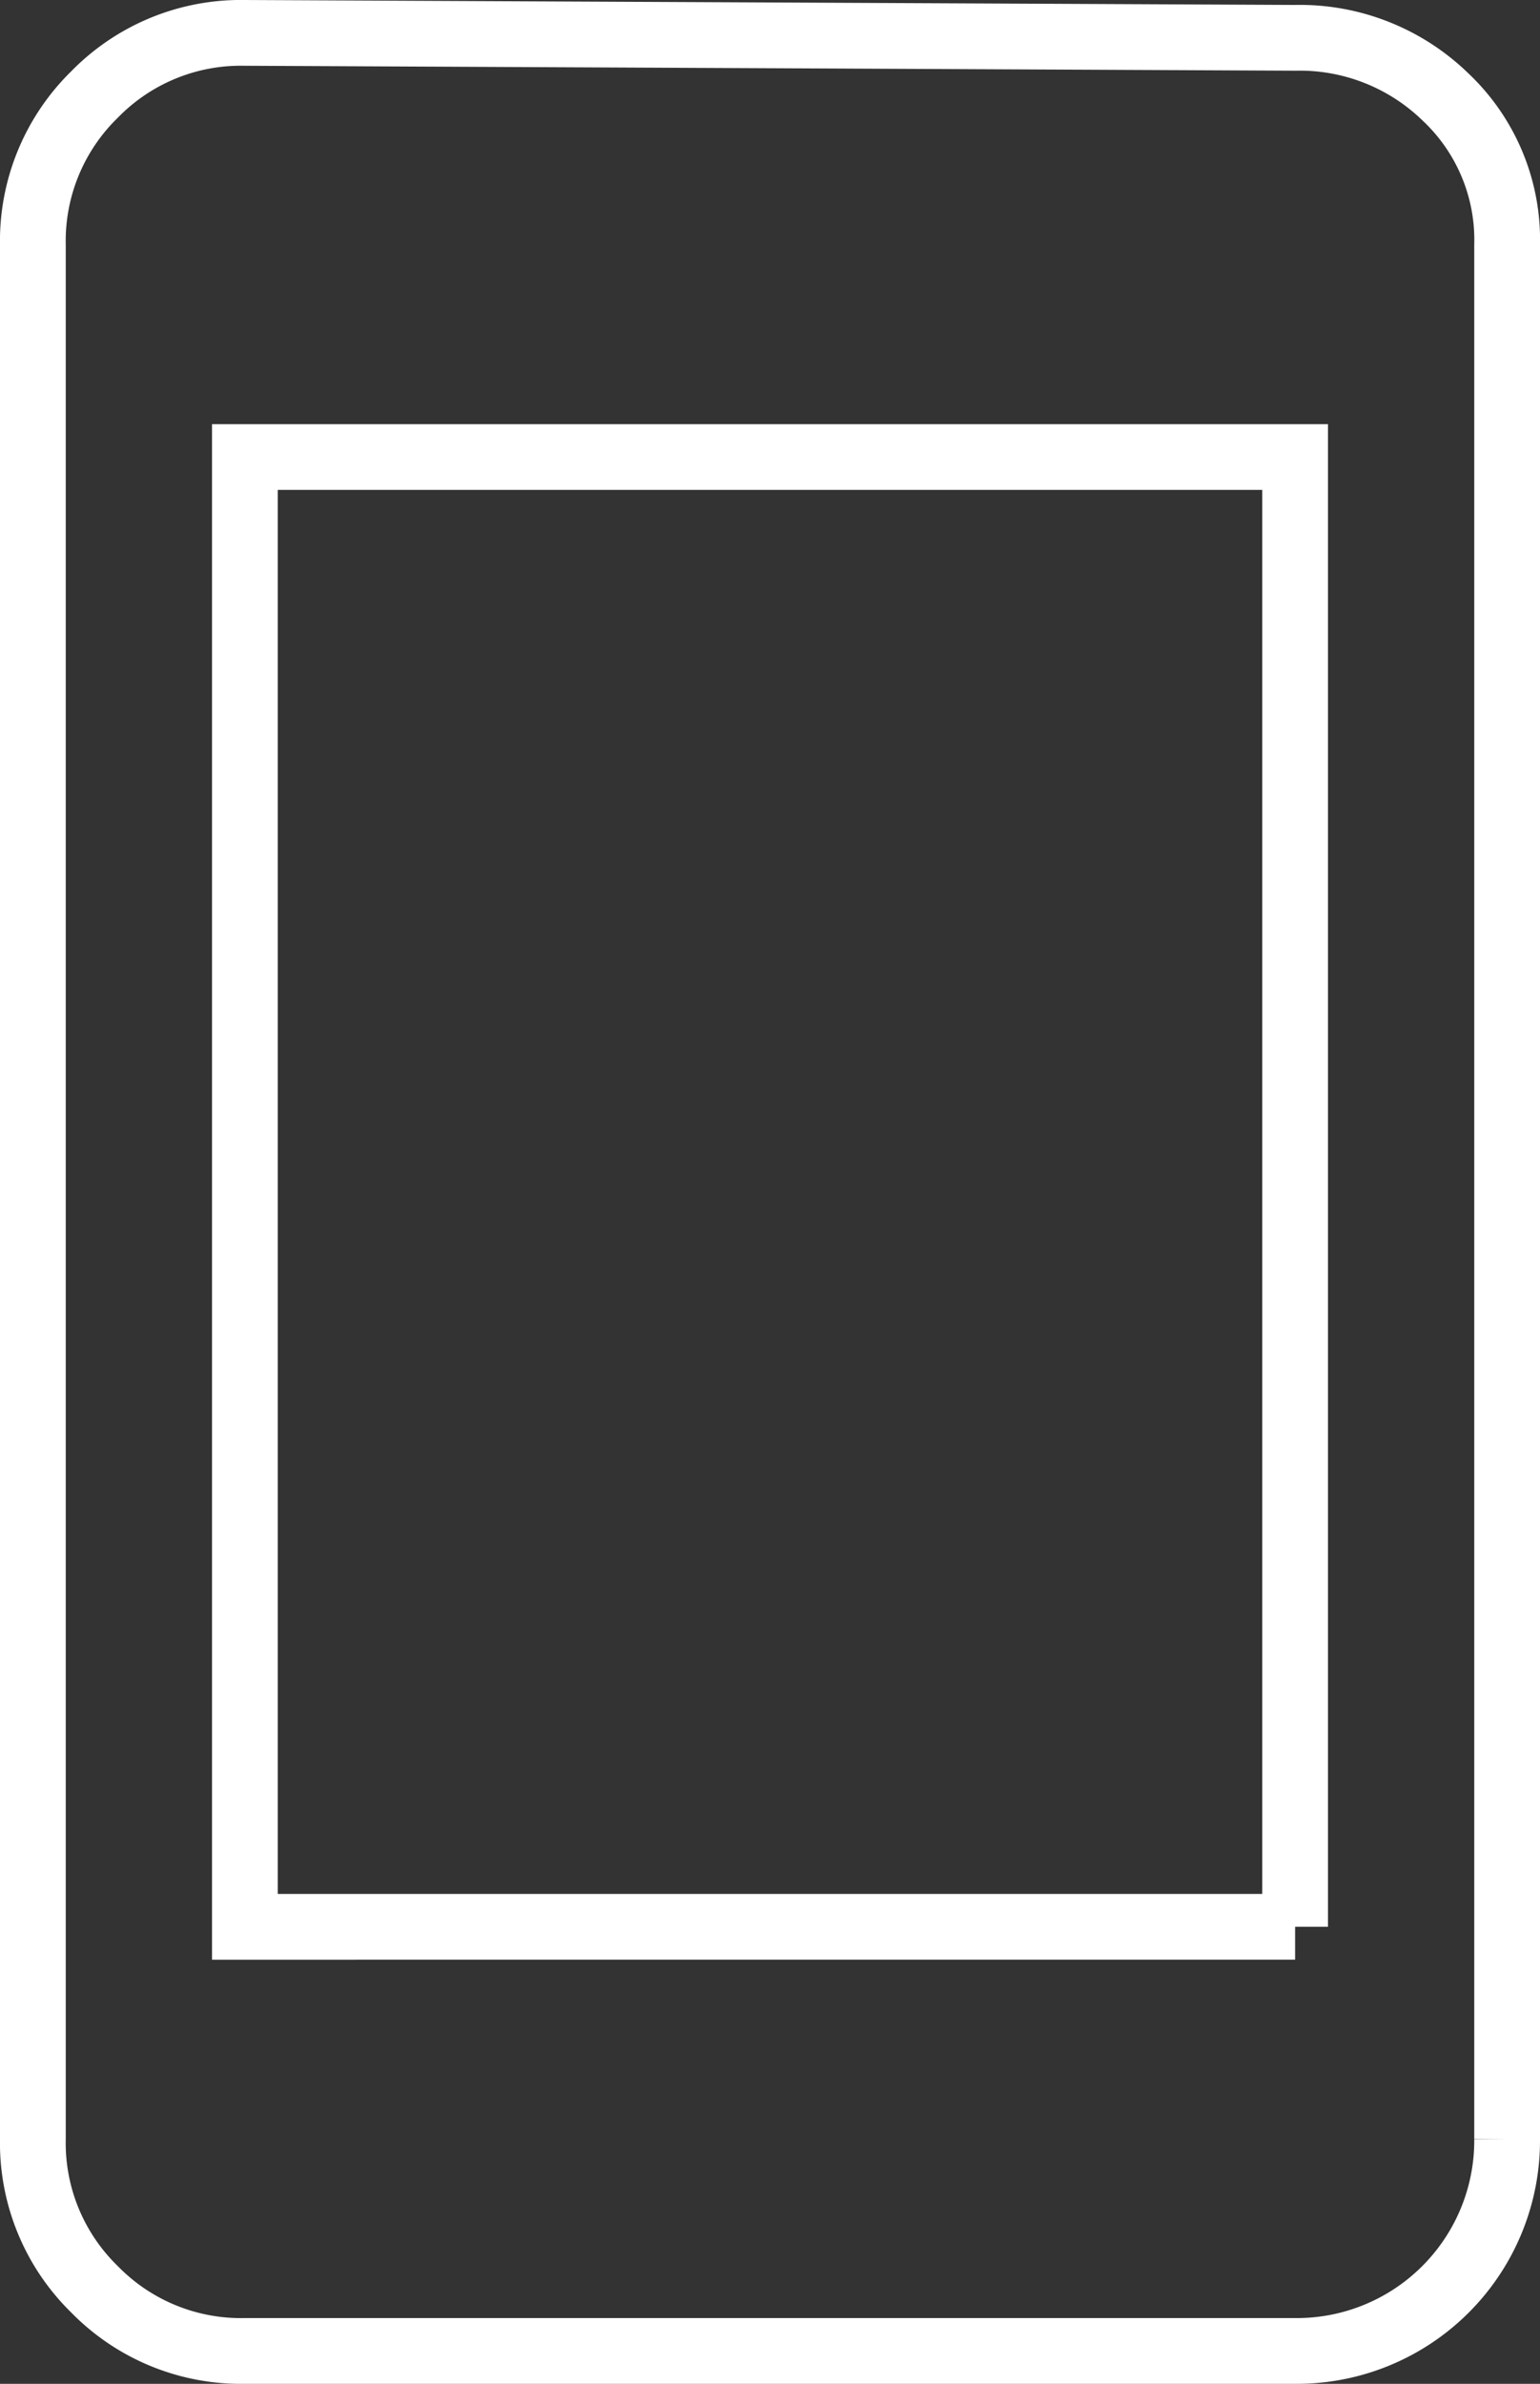
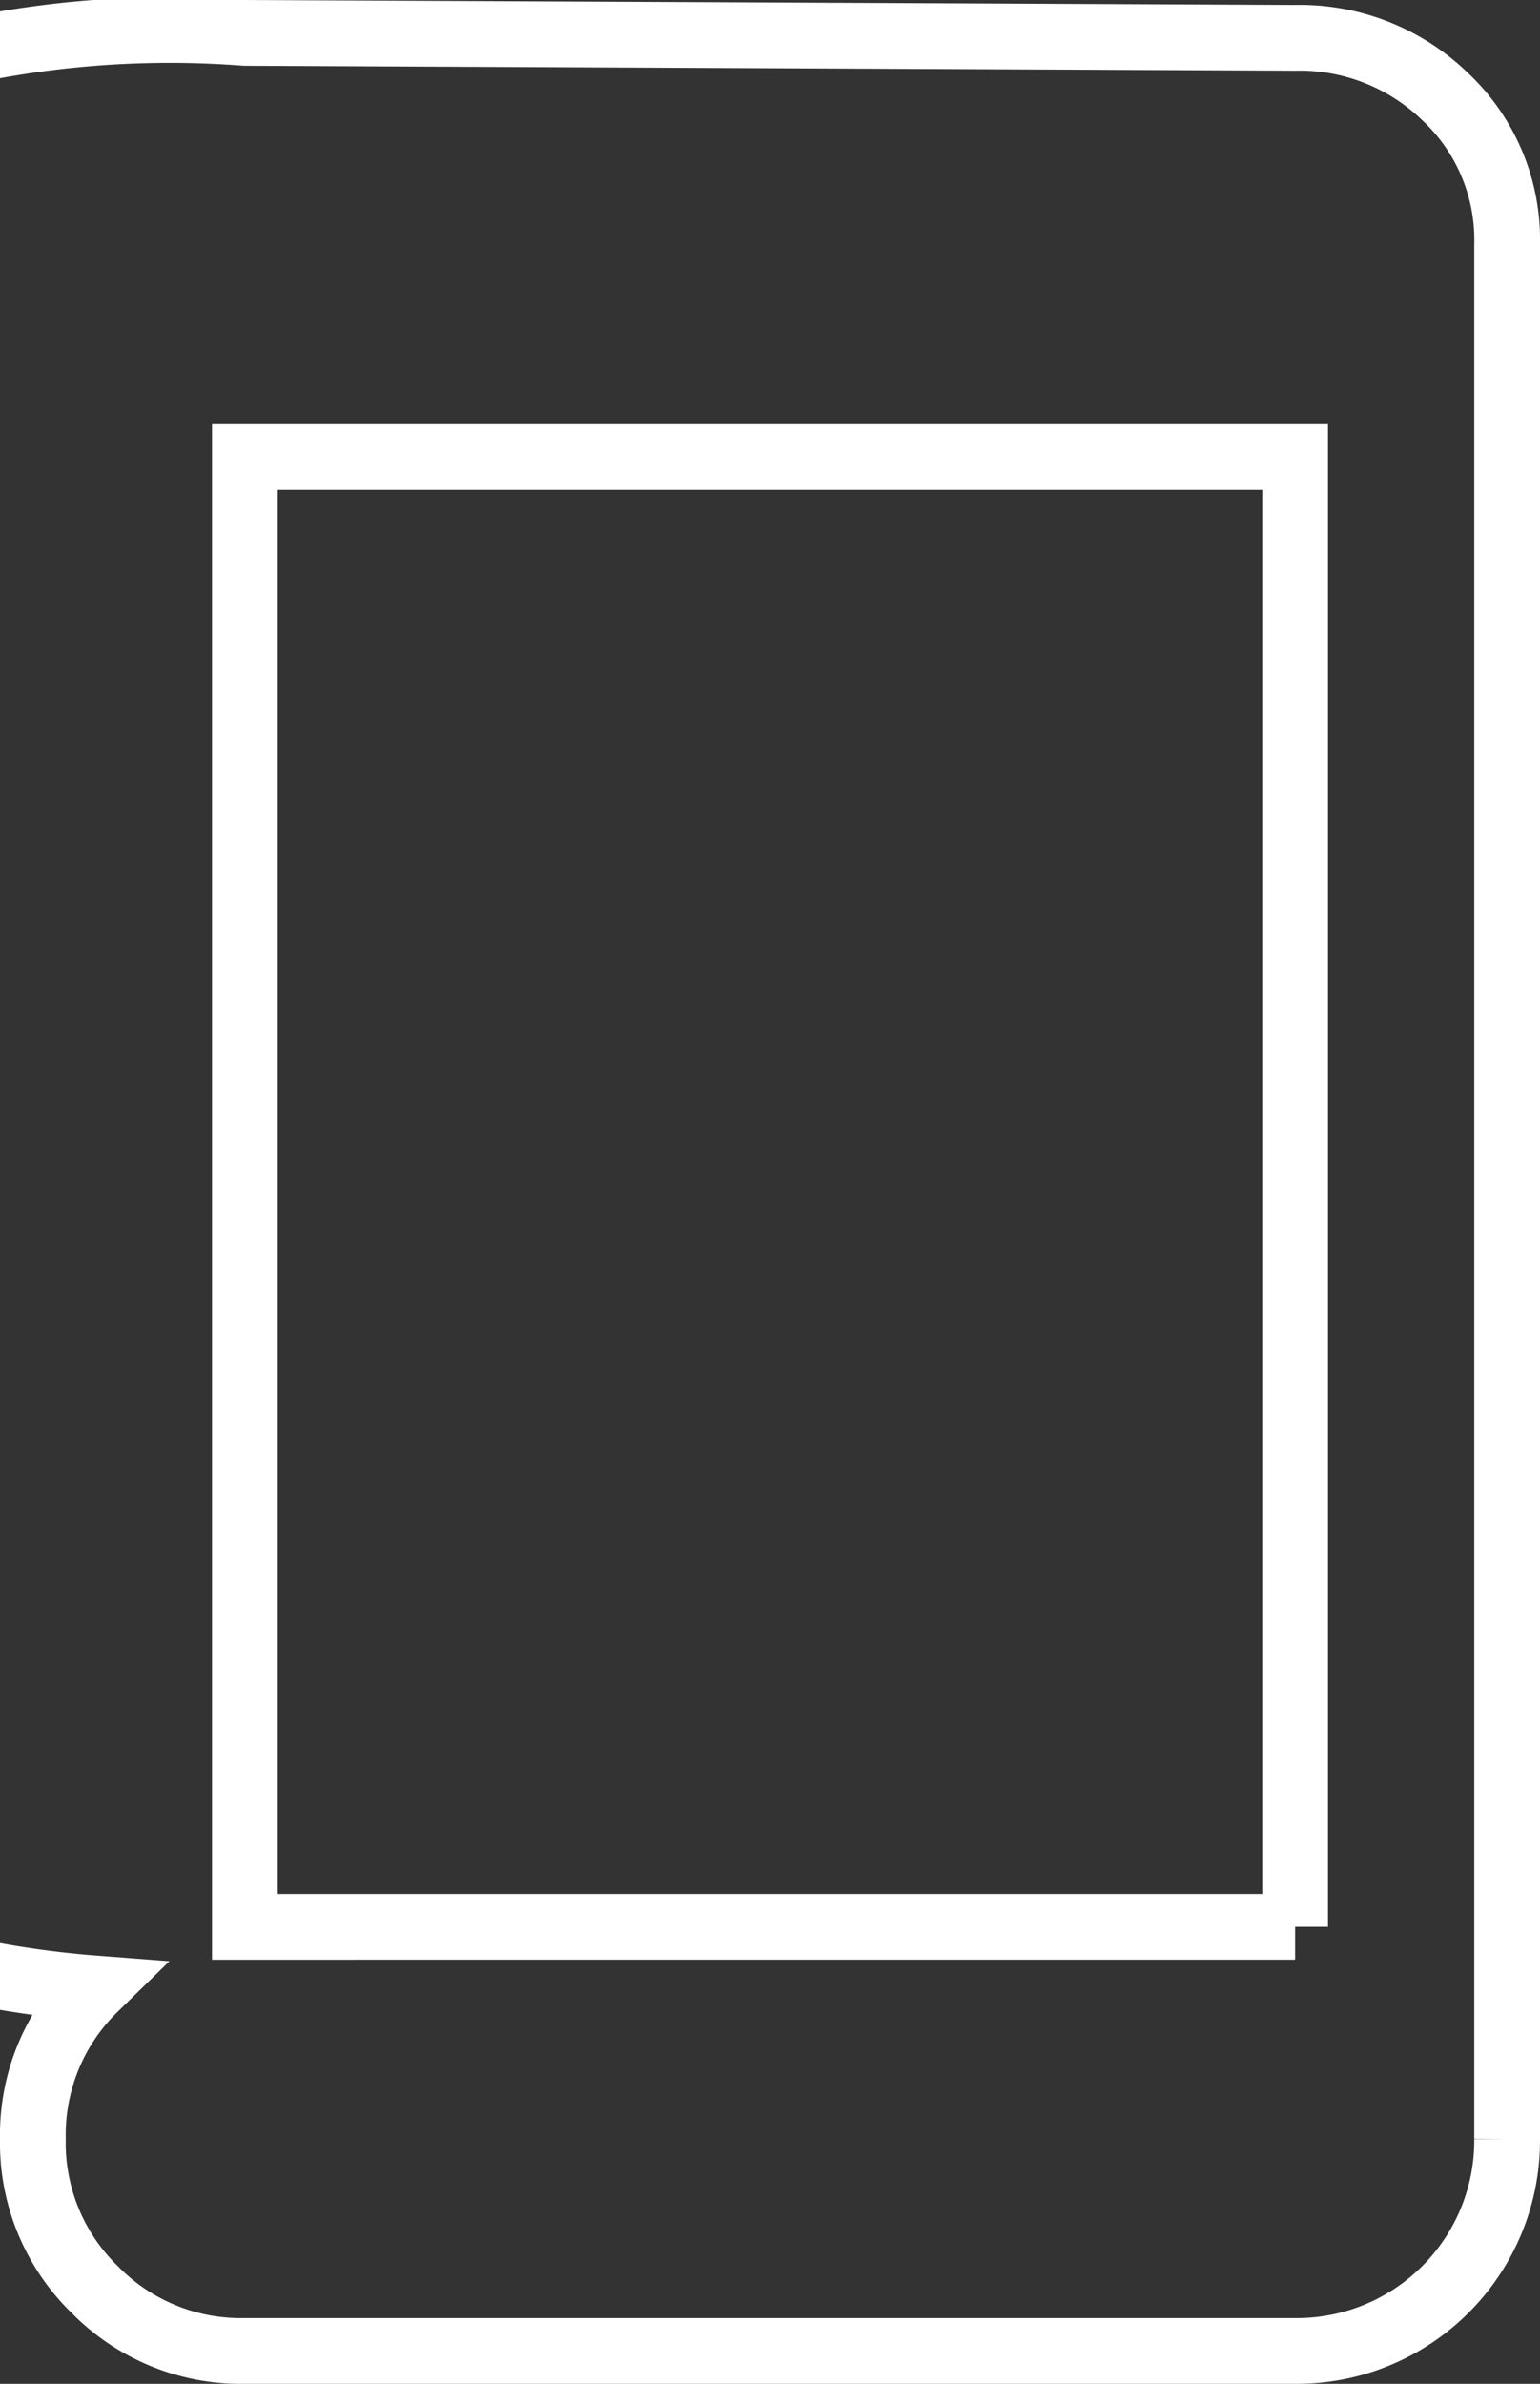
<svg xmlns="http://www.w3.org/2000/svg" width="23.425" height="36.25" viewBox="0 0 23.425 36.25">
  <rect x="0" y="0" width="23.425" height="36.25" fill="#333333" stroke="none" />
-   <path d="M19.2.45a3.181 3.181 0 0 1 2.288.9 2.986 2.986 0 0 1 .937 2.25v28.8a3.2 3.2 0 0 1-3.225 3.225H3.225a3.113 3.113 0 0 1-2.288-.938A3.109 3.109 0 0 1 0 32.4V3.6a3.113 3.113 0 0 1 .938-2.288A3.109 3.109 0 0 1 3.225.375zm0 28.725V6.825H3.225v22.35H19.2z" transform="translate(.5 .125)" style="fill:none;stroke:#fff" />
+   <path d="M19.2.45a3.181 3.181 0 0 1 2.288.9 2.986 2.986 0 0 1 .937 2.25v28.8a3.2 3.2 0 0 1-3.225 3.225H3.225a3.113 3.113 0 0 1-2.288-.938A3.109 3.109 0 0 1 0 32.4a3.113 3.113 0 0 1 .938-2.288A3.109 3.109 0 0 1 3.225.375zm0 28.725V6.825H3.225v22.35H19.2z" transform="translate(.5 .125)" style="fill:none;stroke:#fff" />
</svg>